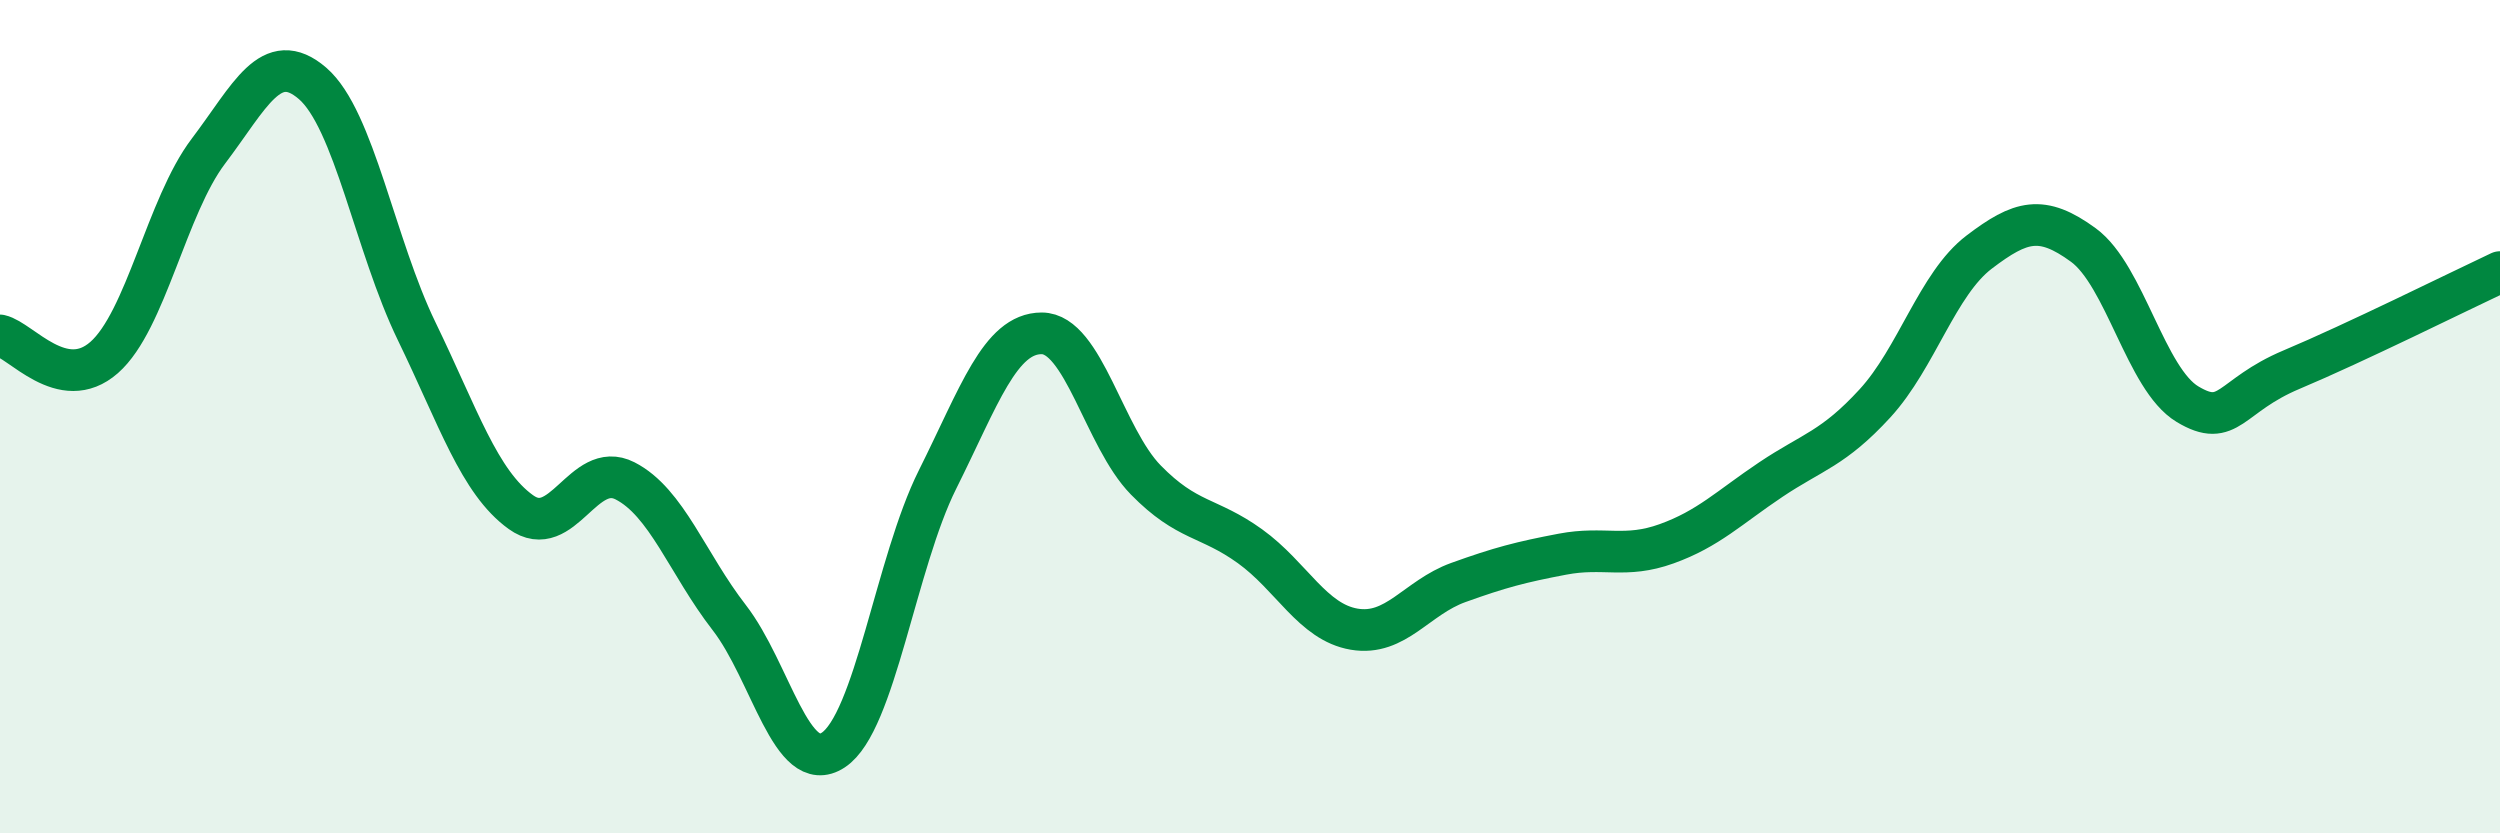
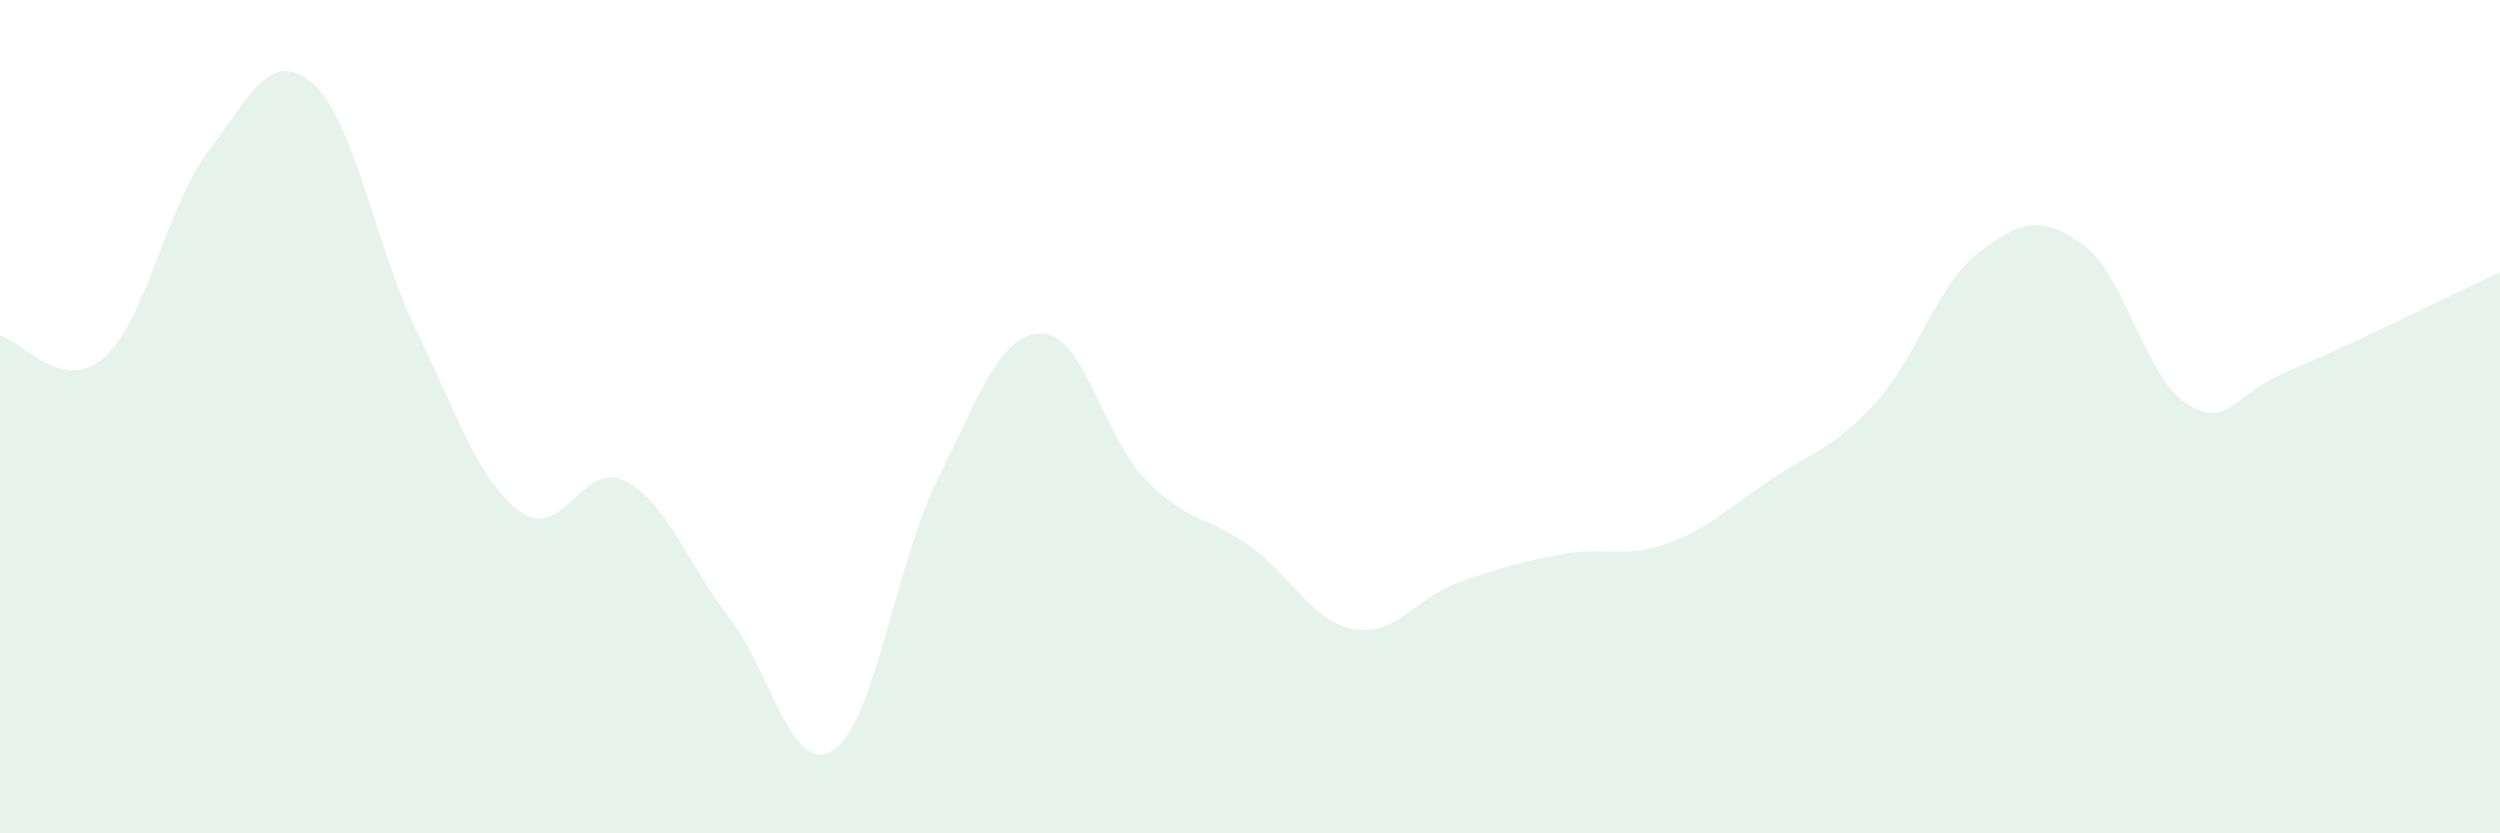
<svg xmlns="http://www.w3.org/2000/svg" width="60" height="20" viewBox="0 0 60 20">
  <path d="M 0,8.05 C 0.5,8.16 1.5,9.46 2.5,8.58 C 3.5,7.7 4,4.95 5,3.63 C 6,2.31 6.5,1.14 7.5,2 C 8.5,2.86 9,5.89 10,7.95 C 11,10.01 11.5,11.57 12.5,12.29 C 13.5,13.01 14,11.03 15,11.54 C 16,12.05 16.5,13.53 17.5,14.82 C 18.5,16.11 19,18.66 20,18 C 21,17.34 21.5,13.51 22.5,11.51 C 23.5,9.51 24,8 25,8 C 26,8 26.5,10.5 27.5,11.52 C 28.5,12.54 29,12.39 30,13.11 C 31,13.83 31.5,14.93 32.5,15.1 C 33.5,15.27 34,14.34 35,13.98 C 36,13.62 36.5,13.49 37.5,13.3 C 38.5,13.11 39,13.41 40,13.05 C 41,12.69 41.5,12.18 42.5,11.51 C 43.5,10.84 44,10.77 45,9.68 C 46,8.59 46.5,6.81 47.5,6.05 C 48.5,5.29 49,5.15 50,5.88 C 51,6.61 51.5,9.1 52.5,9.7 C 53.5,10.3 53.5,9.5 55,8.87 C 56.5,8.24 59,7 60,6.53L60 20L0 20Z" fill="#008740" opacity="0.1" stroke-linecap="round" stroke-linejoin="round" />
-   <path d="M 0,8.05 C 0.5,8.16 1.5,9.46 2.5,8.58 C 3.5,7.7 4,4.95 5,3.63 C 6,2.31 6.5,1.14 7.5,2 C 8.5,2.86 9,5.89 10,7.95 C 11,10.01 11.5,11.57 12.5,12.29 C 13.5,13.01 14,11.03 15,11.54 C 16,12.05 16.5,13.53 17.5,14.82 C 18.5,16.11 19,18.66 20,18 C 21,17.34 21.5,13.51 22.5,11.51 C 23.5,9.51 24,8 25,8 C 26,8 26.5,10.5 27.5,11.52 C 28.5,12.54 29,12.39 30,13.11 C 31,13.83 31.5,14.93 32.5,15.1 C 33.5,15.27 34,14.34 35,13.98 C 36,13.62 36.5,13.49 37.5,13.3 C 38.5,13.11 39,13.41 40,13.05 C 41,12.69 41.5,12.18 42.5,11.51 C 43.5,10.84 44,10.77 45,9.68 C 46,8.59 46.5,6.81 47.5,6.05 C 48.5,5.29 49,5.15 50,5.88 C 51,6.61 51.5,9.1 52.5,9.7 C 53.5,10.3 53.5,9.5 55,8.87 C 56.5,8.24 59,7 60,6.53" stroke="#008740" stroke-width="1" fill="none" stroke-linecap="round" stroke-linejoin="round" />
</svg>